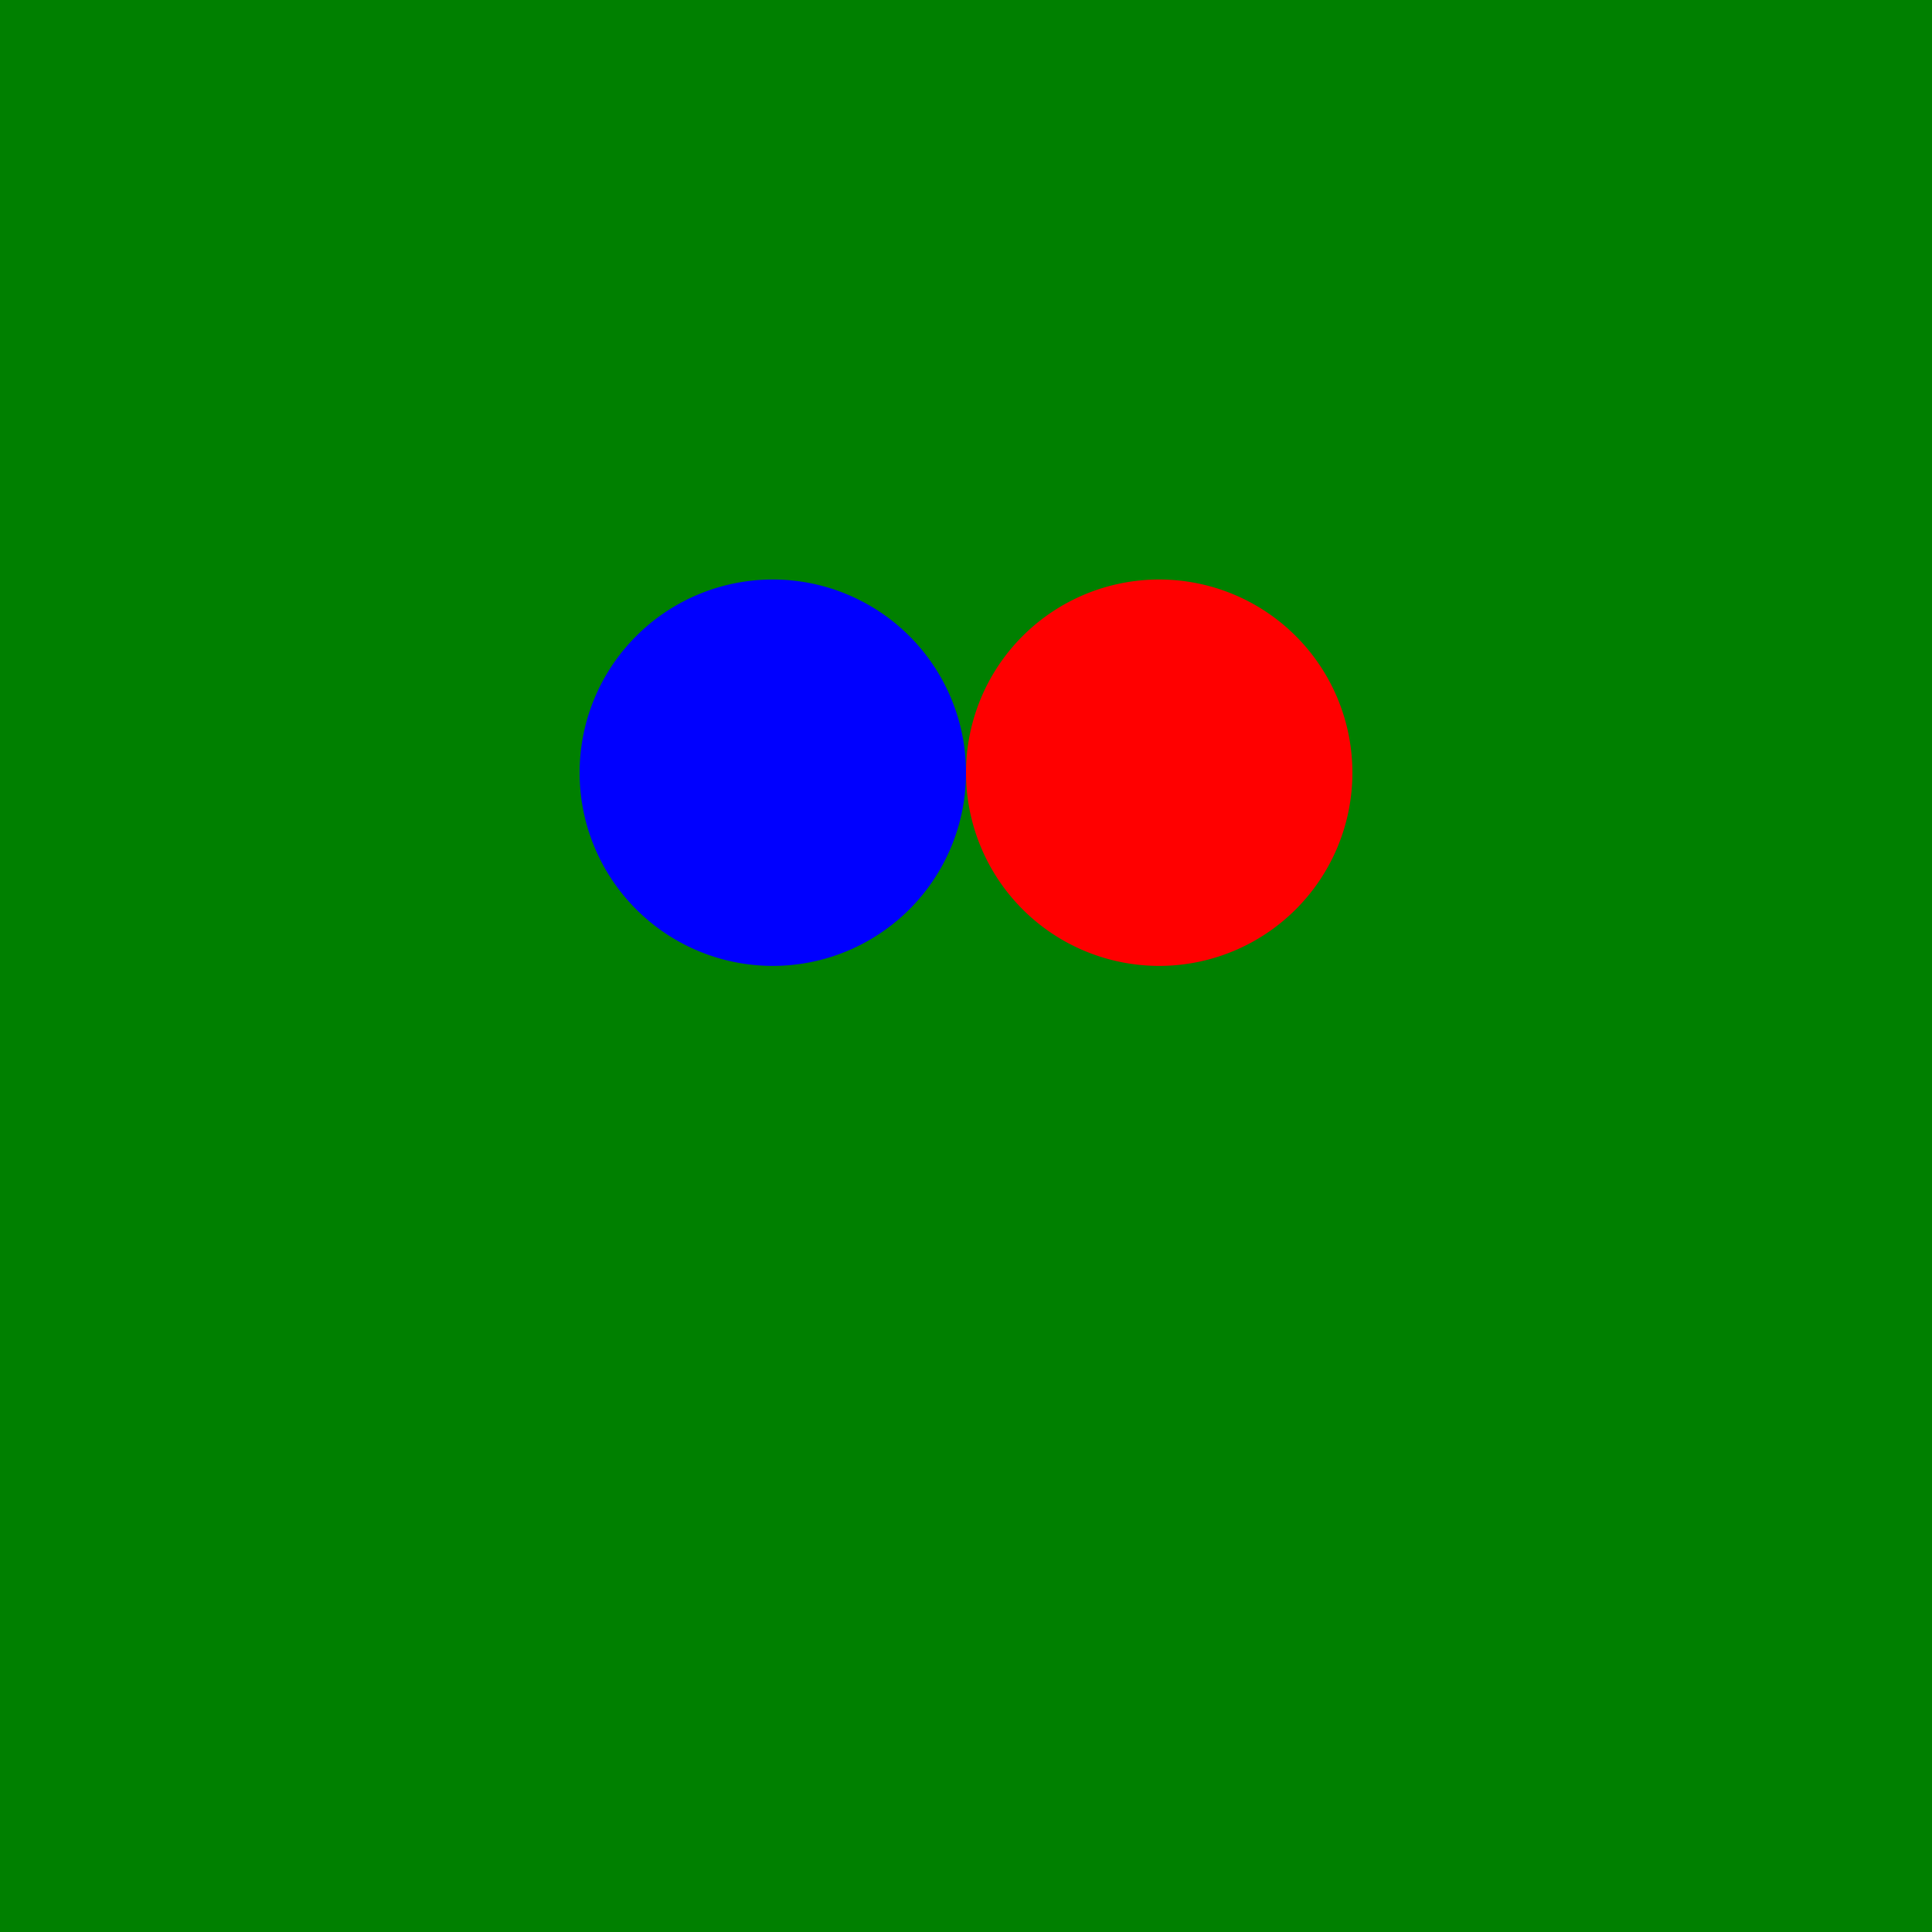
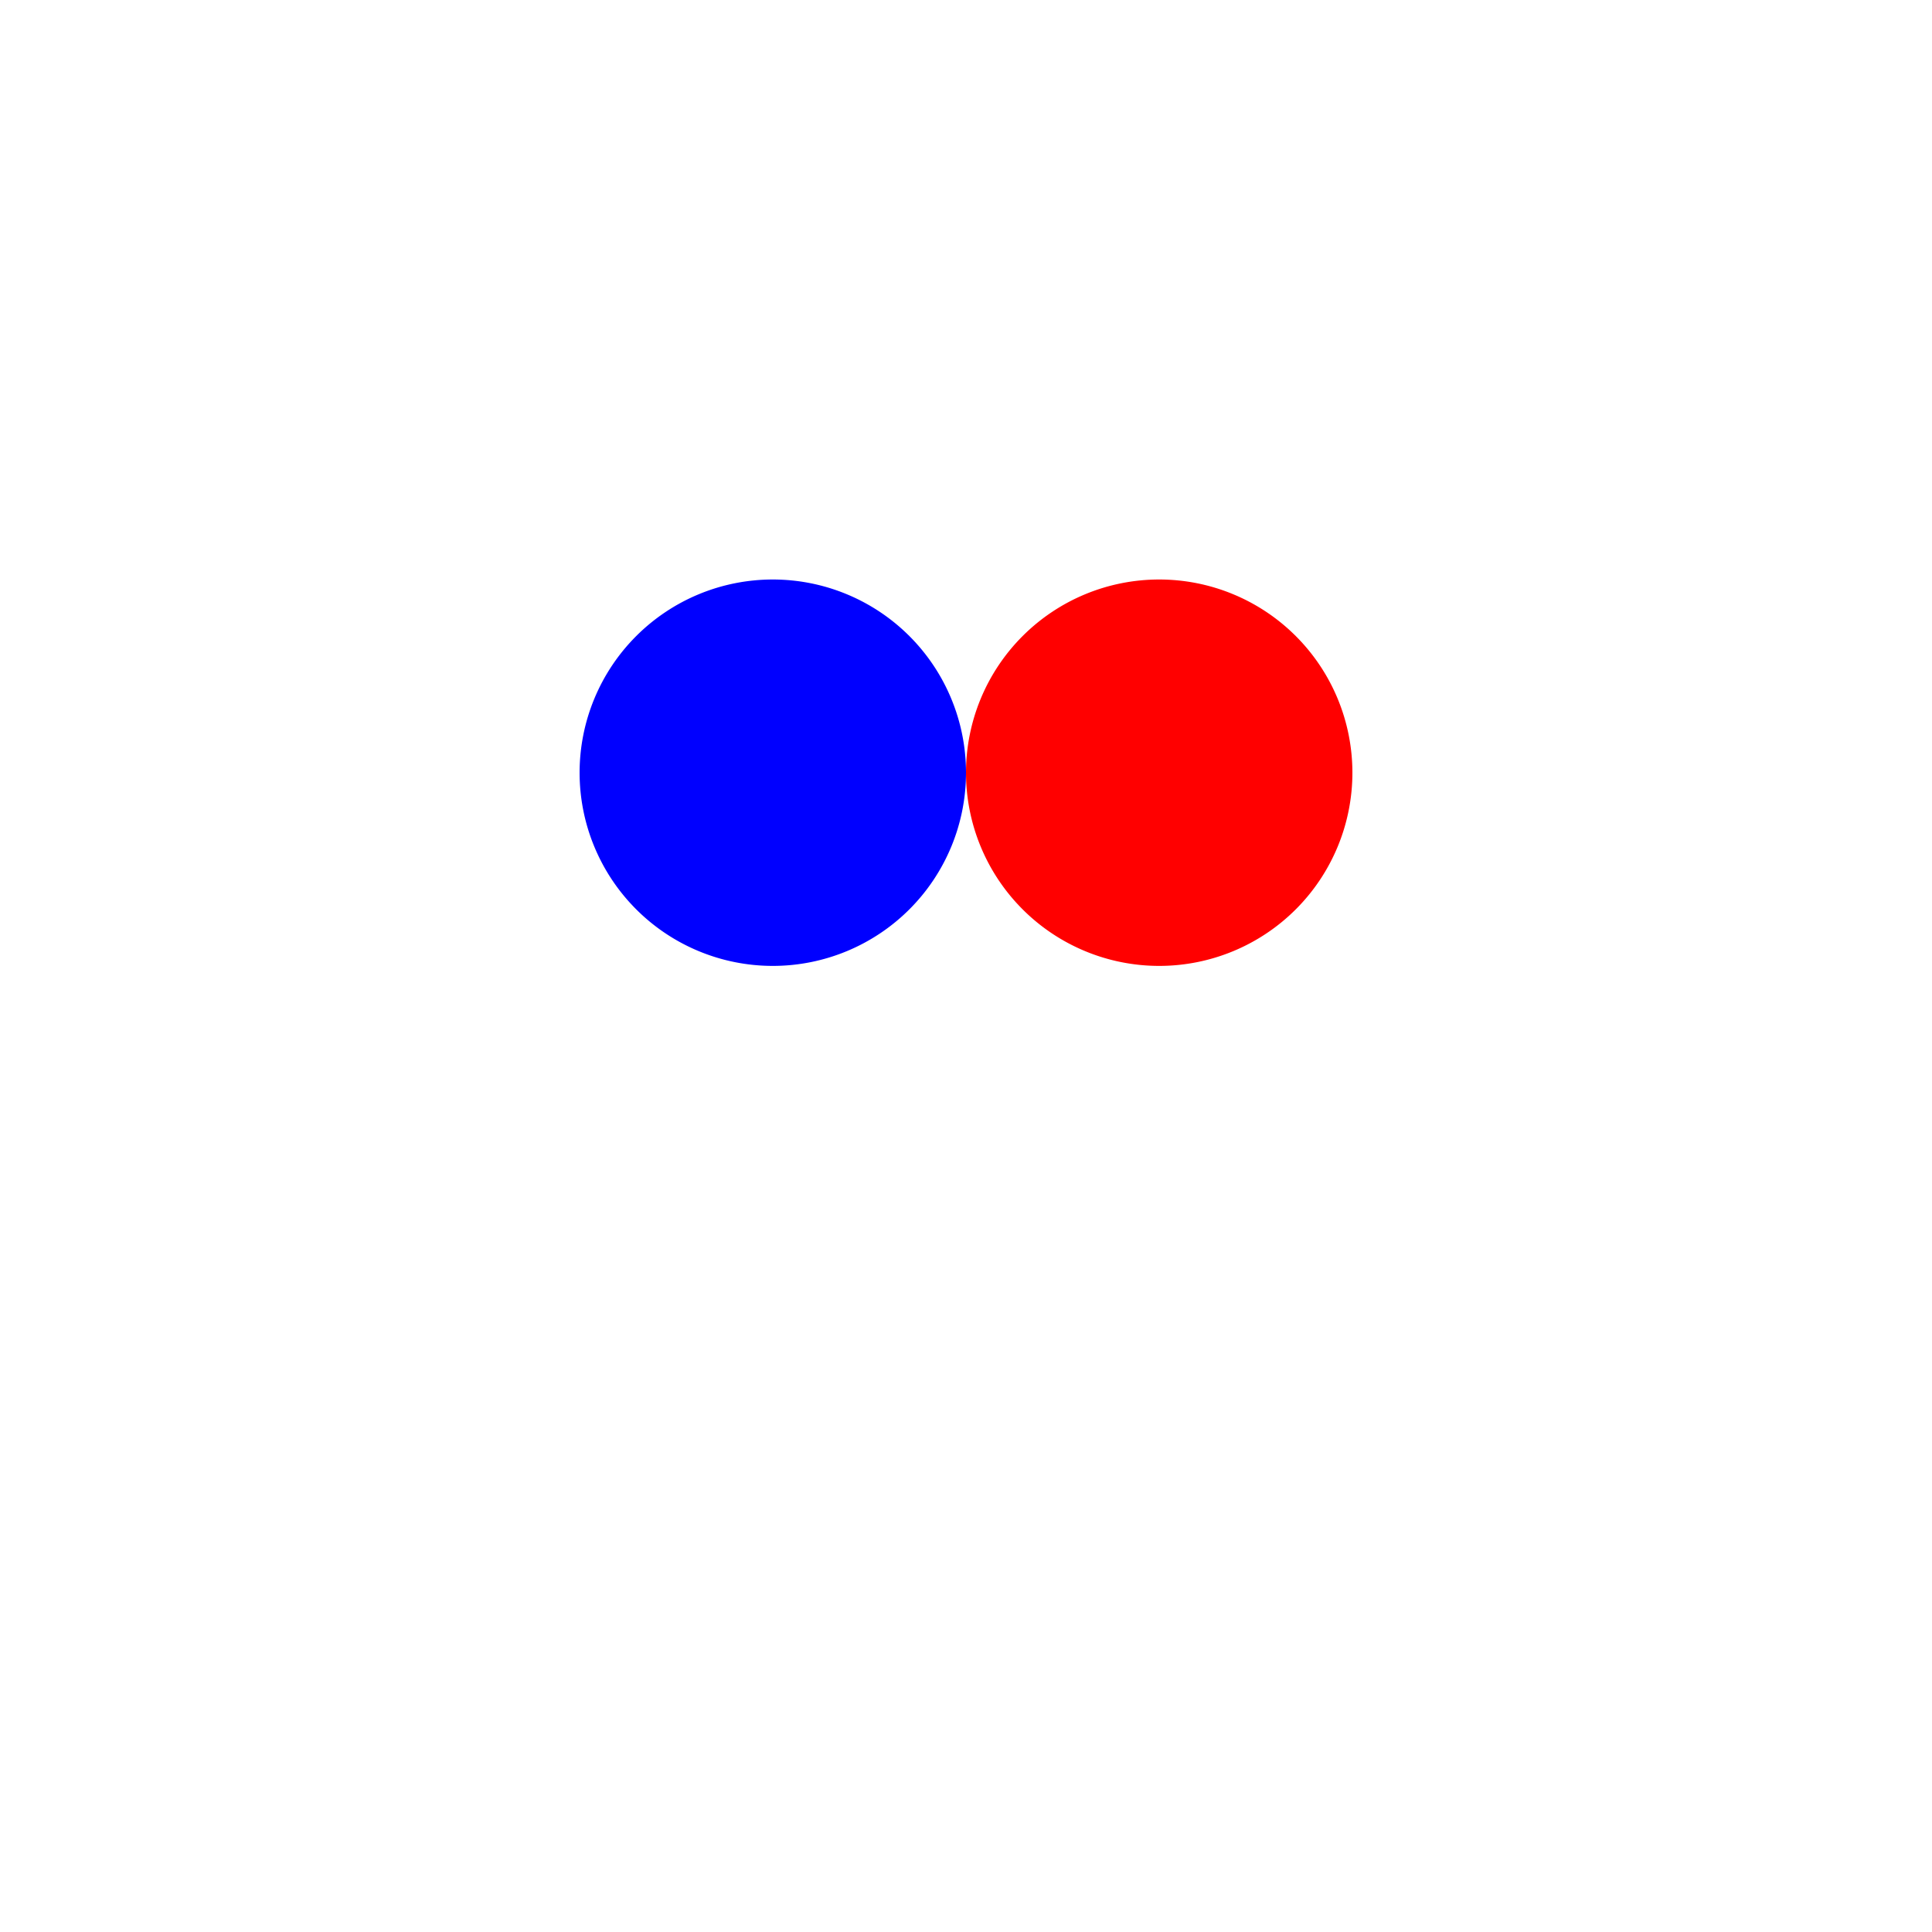
<svg xmlns="http://www.w3.org/2000/svg" width="500" height="500">
  <defs />
  <g>
-     <rect fill="green" stroke="none" x="0" y="0" width="512" height="512" />
    <path fill="blue" stroke="none" paint-order="stroke fill markers" d=" M 250 200 A 50 50 0 1 1 250 199.95" />
    <path fill="red" stroke="none" paint-order="stroke fill markers" d=" M 350 200 A 50 50 0 1 1 350 199.95" />
  </g>
</svg>